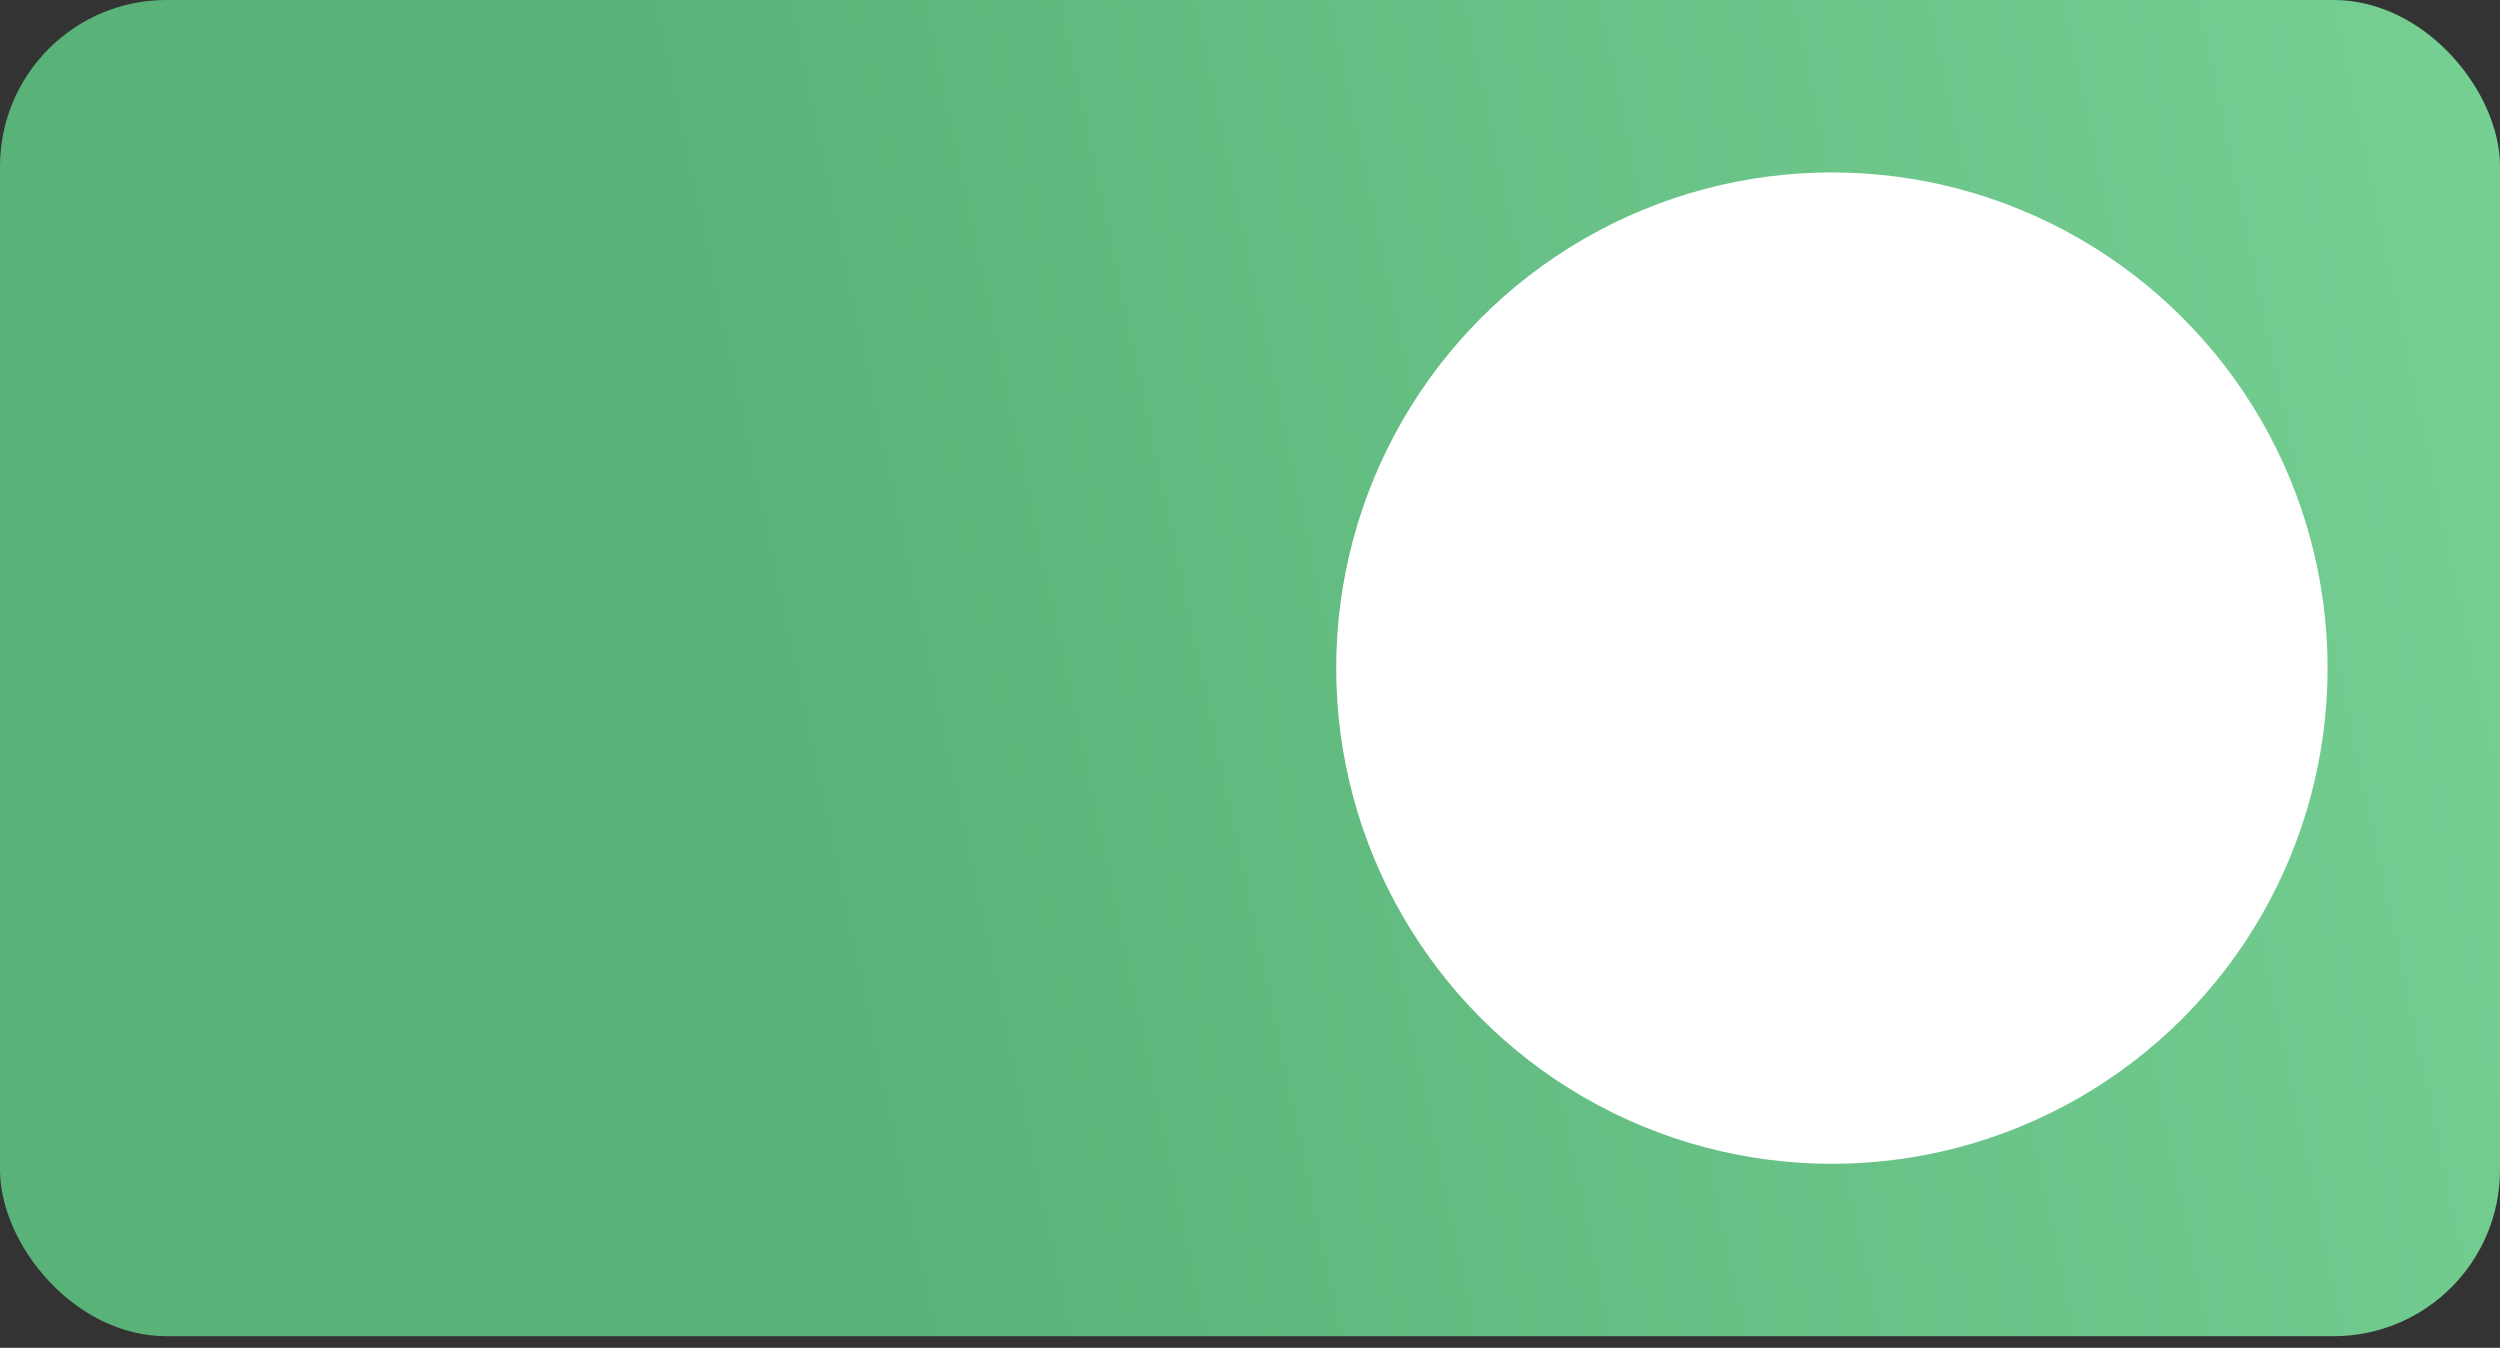
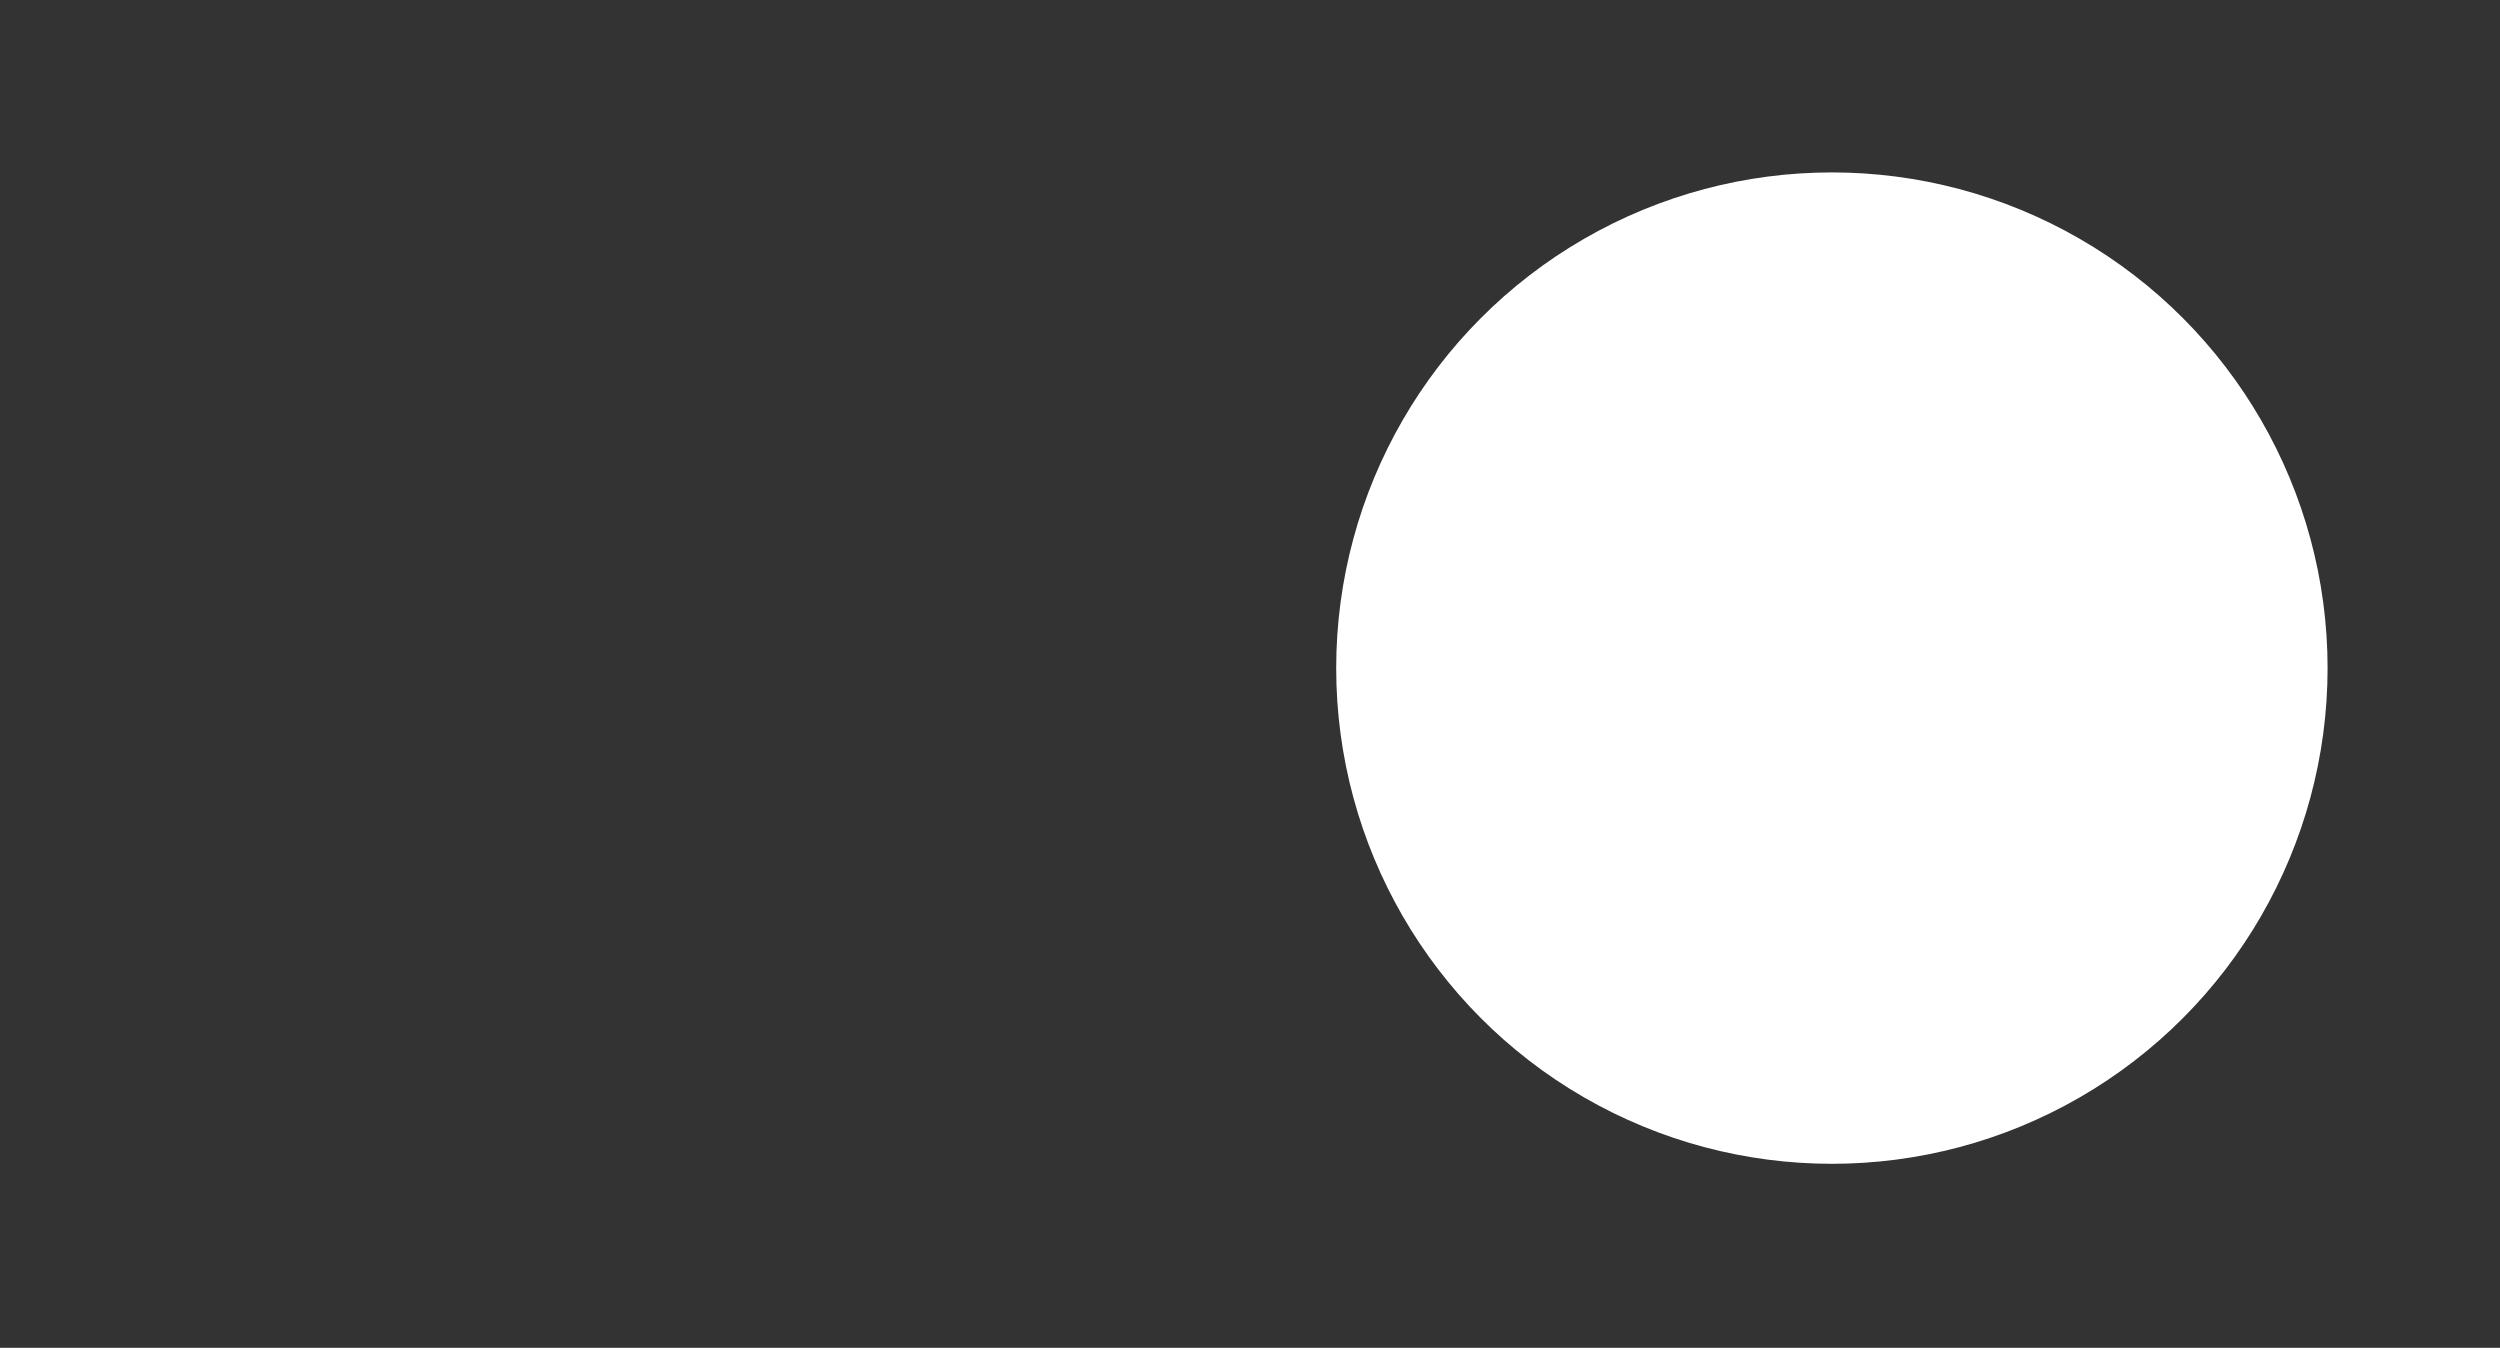
<svg xmlns="http://www.w3.org/2000/svg" width="115" height="62" viewBox="0 0 115 62" fill="none">
  <rect x="0" y="0" width="115" height="62" fill="#333333" stroke="none" />
-   <rect width="115" height="61.465" rx="7.655" fill="url(#paint0_linear_407_706)" />
  <circle cx="84.267" cy="30.733" r="22.802" fill="white" />
  <defs>
    <linearGradient id="paint0_linear_407_706" x1="35.116" y1="44.733" x2="120.628" y2="26.721" gradientUnits="userSpaceOnUse">
      <stop stop-color="#59B277" />
      <stop offset="1" stop-color="#76D094" />
    </linearGradient>
  </defs>
</svg>